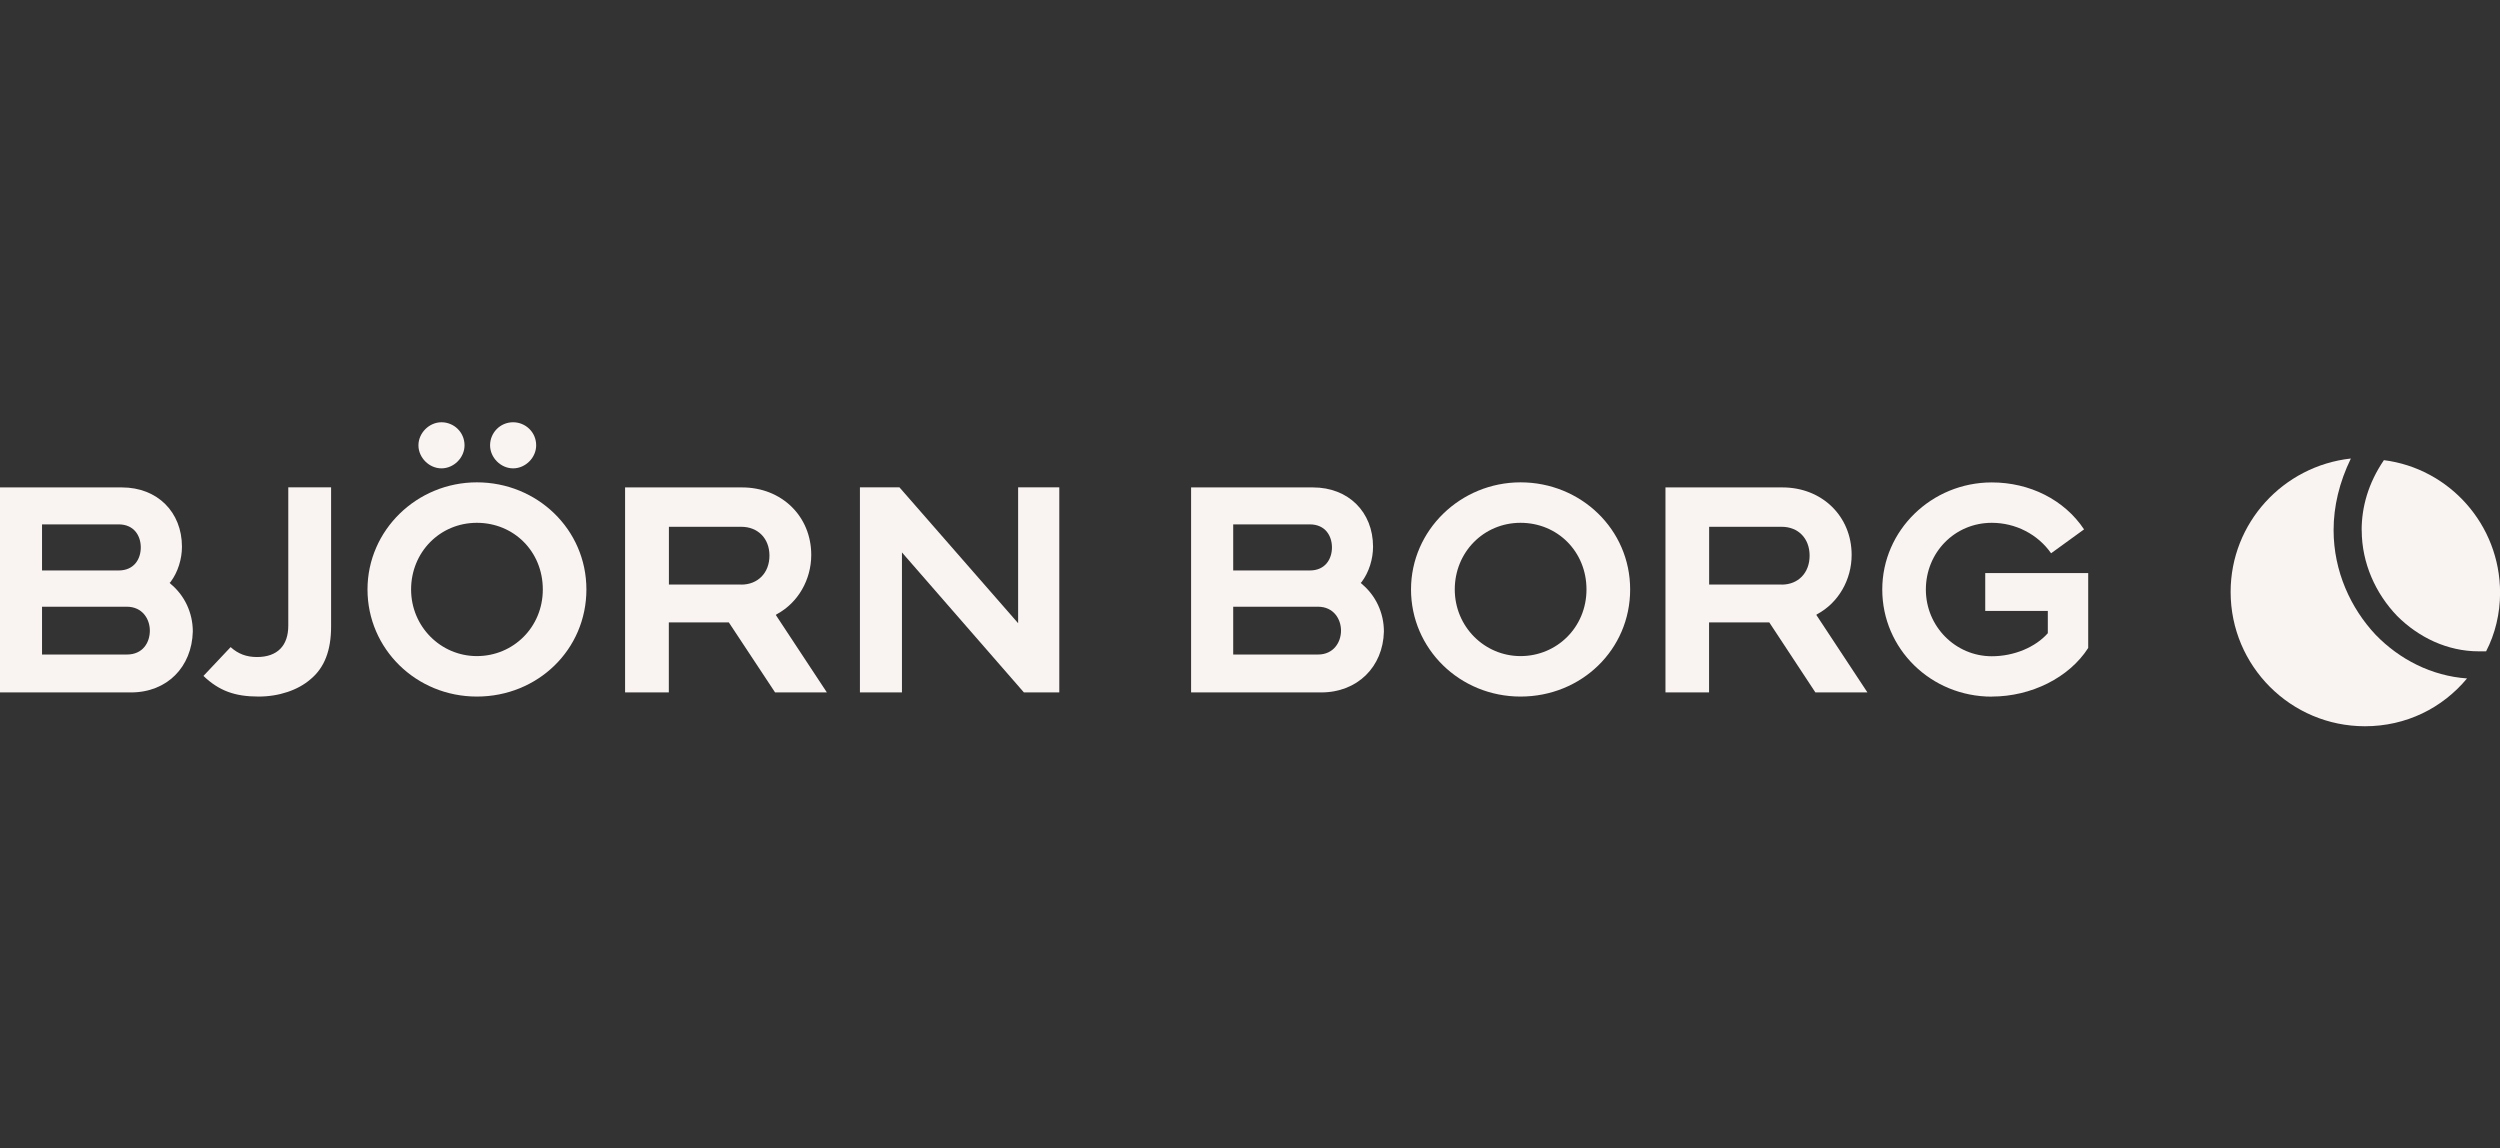
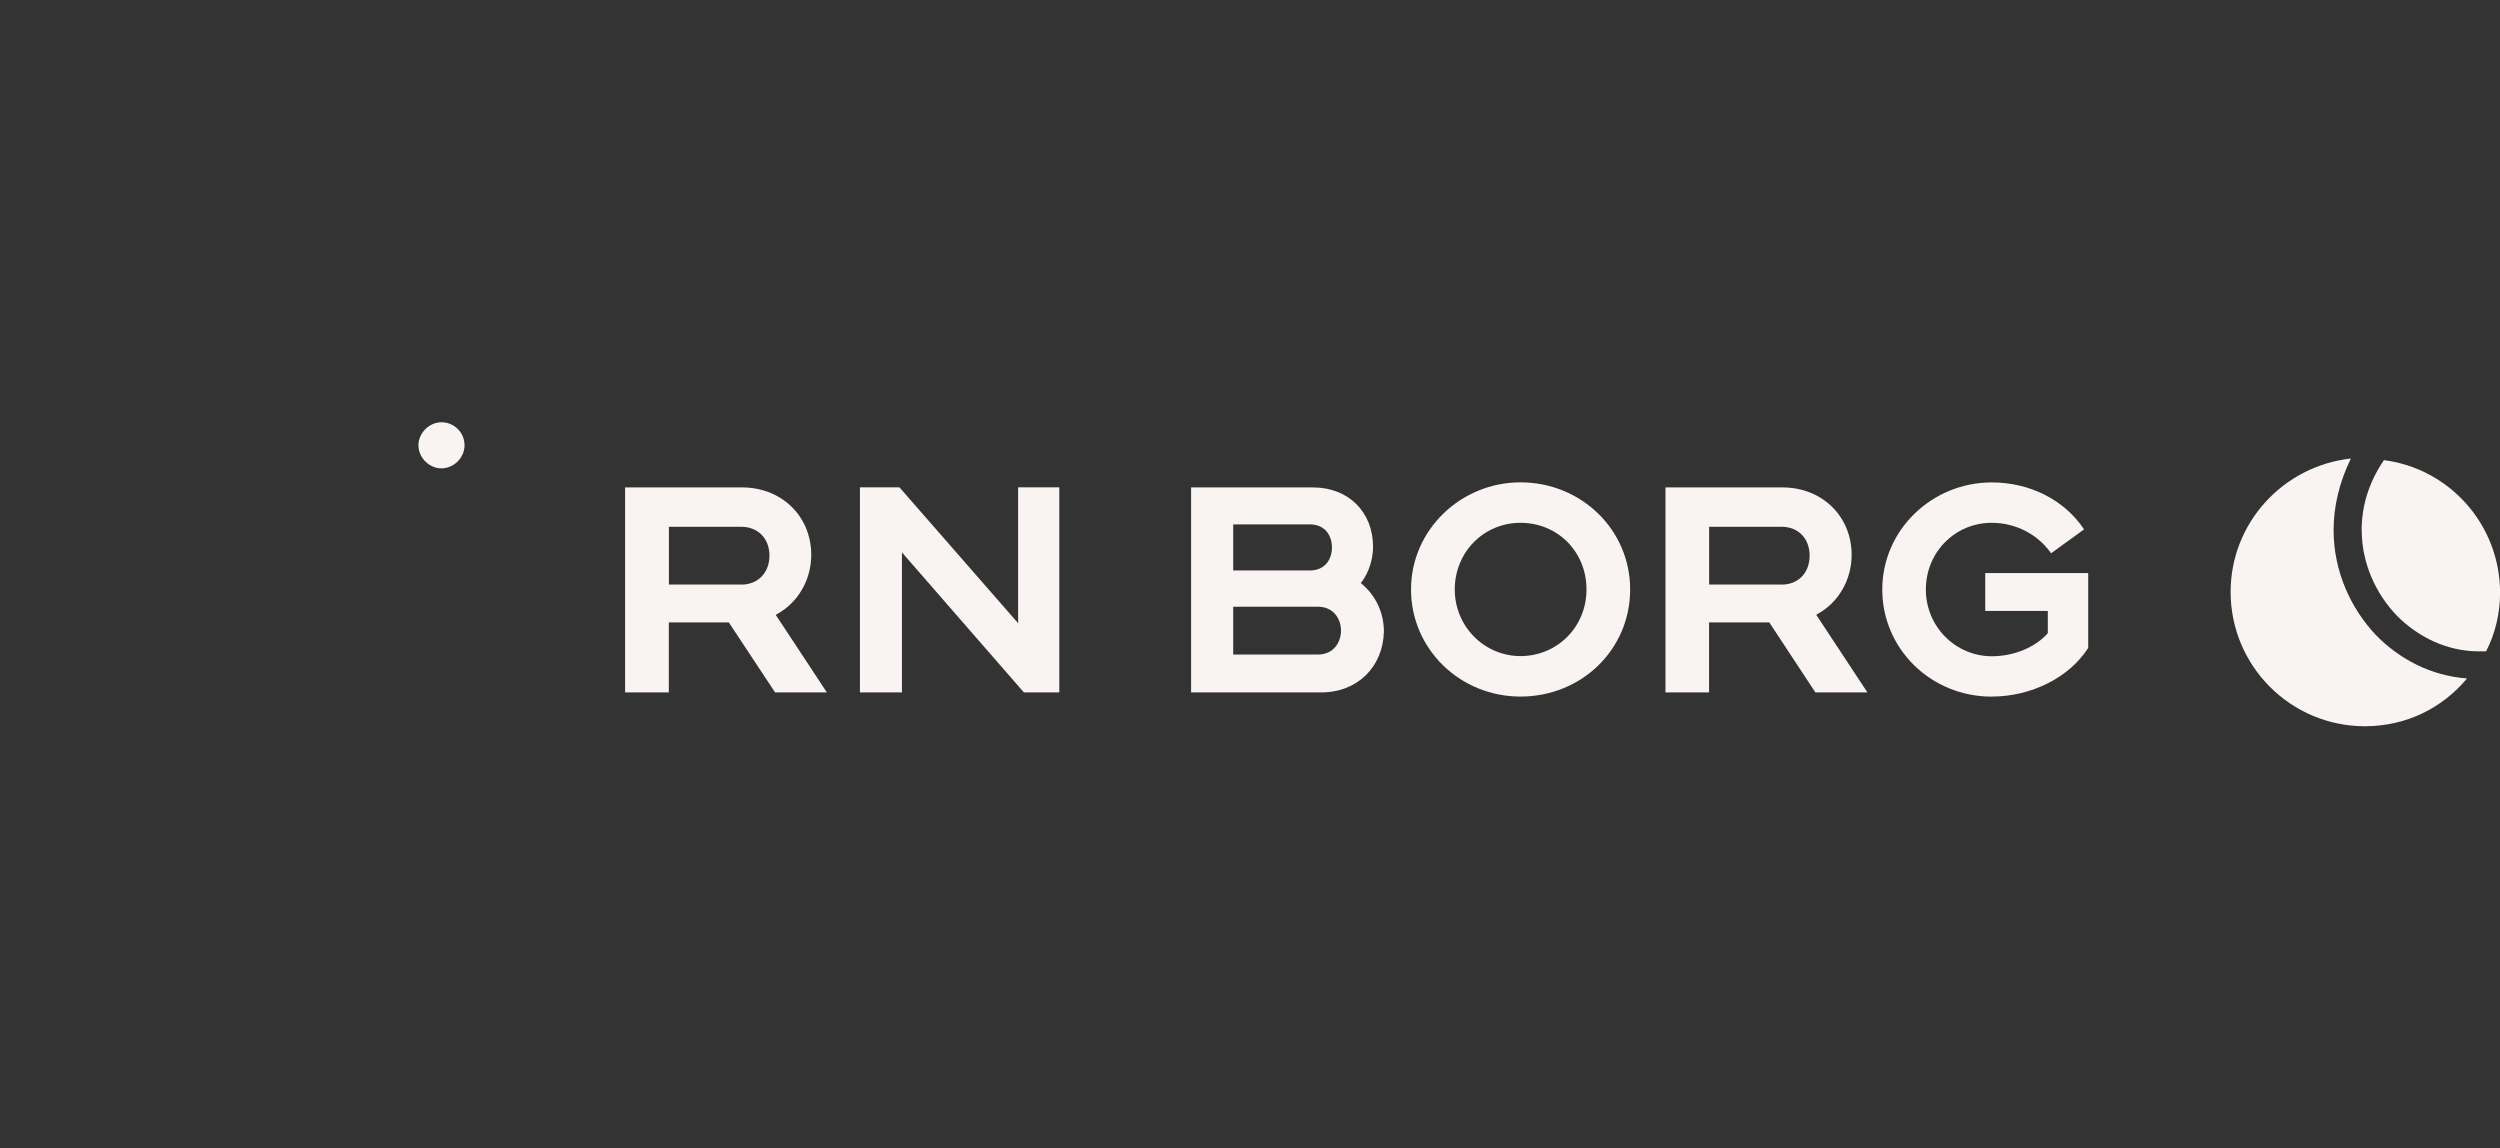
<svg xmlns="http://www.w3.org/2000/svg" id="Layer_1" viewBox="0 0 320 147">
  <rect x="0" y="0" width="320" height="147" fill="#333333" stroke="none" />
  <defs>
    <style>
      .cls-1 {
        fill: #f9f3f2;
      }
    </style>
  </defs>
  <g>
    <path class="cls-1" d="M298.7,67.86c0,5.27,2.21,10.02,5.38,13.39,3.06,3.16,7.17,5.27,11.7,5.59-3.16,3.8-7.8,6.12-13.07,6.12-9.49,0-17.19-7.7-17.19-17.19,0-8.86,6.75-16.13,15.39-17.08-1.48,3.06-2.21,6.12-2.21,9.17h0Z" />
    <path class="cls-1" d="M302.29,67.86c0-2.95.84-6.01,2.85-8.96,8.33,1.05,14.87,8.22,14.87,16.98,0,2.64-.63,5.27-1.79,7.49h-.95c-4.01,0-7.7-1.79-10.44-4.53-2.74-2.85-4.53-6.75-4.53-10.97h0Z" />
  </g>
  <g>
    <path class="cls-1" d="M99.31,78.71l.11-.09c2.75-1.47,4.42-4.44,4.42-7.59,0-4.96-3.8-8.64-8.84-8.64h-14.99v26.24h5.6v-8.96h7.68l5.92,8.96h6.63l-6.54-9.92ZM94.89,74.82h-9.27v-7.39h9.27c2.1,0,3.6,1.47,3.6,3.69s-1.5,3.71-3.6,3.71Z" />
    <polygon class="cls-1" points="135.59 62.38 130.32 62.38 130.32 79.77 115.13 62.38 110.07 62.38 110.07 88.63 115.45 88.63 115.45 70.71 131.06 88.63 135.59 88.63 135.59 62.38" />
-     <path class="cls-1" d="M21.82,74.71l-.11-.11.11-.09c.96-1.27,1.47-2.97,1.47-4.53,0-4.44-3.15-7.59-7.68-7.59H0v26.24h16.77c4.62,0,7.79-3.26,7.91-7.79,0-2.43-1.07-4.65-2.86-6.12ZM5.38,67.12h9.8c1.99,0,2.84,1.47,2.84,2.95s-.85,2.95-2.84,2.95H5.38v-5.9ZM16.24,83.78H5.38v-6.12h10.85c2.01,0,2.95,1.59,2.95,3.06s-.85,3.06-2.95,3.06Z" />
    <path class="cls-1" d="M174.28,74.71l-.11-.11.11-.09c.96-1.27,1.47-2.97,1.47-4.53,0-4.44-3.15-7.59-7.68-7.59h-15.61v26.24h16.66c4.62,0,7.91-3.26,8.02-7.79,0-2.43-1.07-4.65-2.86-6.12ZM157.85,67.12h9.8c1.99,0,2.84,1.47,2.84,2.95s-.85,2.95-2.84,2.95h-9.8v-5.9ZM168.7,83.78h-10.85v-6.12h10.85c2.01,0,2.95,1.59,2.95,3.06s-.94,3.06-2.95,3.06Z" />
    <path class="cls-1" d="M232.48,78.71l.11-.09c2.75-1.47,4.42-4.44,4.42-7.59,0-4.96-3.8-8.64-8.84-8.64h-14.99v26.24h5.58v-8.96h7.71l5.9,8.96h6.66l-6.54-9.92ZM228.06,74.82h-9.29v-7.39h9.29c2.1,0,3.57,1.47,3.57,3.69s-1.47,3.71-3.57,3.71Z" />
    <path class="cls-1" d="M254.95,89.16c5.06,0,9.91-2.43,12.34-6.22v-9.59h-13.18v4.85h8.01v2.85h0c-1.58,1.79-4.32,2.95-7.17,2.95-4.64,0-8.44-3.8-8.44-8.54s3.69-8.54,8.44-8.54c3.06,0,5.9,1.48,7.59,3.9l4.22-3.06c-2.53-3.8-6.96-6.01-11.81-6.01-7.7,0-14.02,6.12-14.02,13.71s6.22,13.71,14.02,13.71h0Z" />
-     <path class="cls-1" d="M33.1,89.16c2.64,0,5.06-.84,6.64-2.21,1.79-1.48,2.64-3.69,2.64-6.75v-17.82h-5.48v17.71c0,2.53-1.37,4.01-4.01,4.01-1.37,0-2.43-.42-3.37-1.27l-3.48,3.69c2,1.9,4.01,2.64,7.06,2.64h0Z" />
    <g>
-       <path class="cls-1" d="M65.68,59.95c1.58,0,2.95-1.37,2.95-2.95,0-1.69-1.37-2.95-2.95-2.95-1.69,0-2.95,1.37-2.95,2.95s1.37,2.95,2.95,2.95h0Z" />
      <path class="cls-1" d="M56.51,59.95c1.58,0,2.95-1.37,2.95-2.95,0-1.69-1.37-2.95-2.95-2.95s-2.95,1.37-2.95,2.95,1.37,2.95,2.95,2.95h0Z" />
    </g>
    <path class="cls-1" d="M194.63,61.74c-7.68,0-14.02,6.12-14.02,13.71s6.23,13.71,14.02,13.71,14.03-6.01,14.03-13.71-6.32-13.71-14.03-13.71ZM194.63,83.98c-4.62,0-8.42-3.77-8.42-8.53s3.69-8.53,8.42-8.53,8.44,3.68,8.44,8.53-3.8,8.53-8.44,8.53Z" />
-     <path class="cls-1" d="M61.04,61.74c-7.68,0-14,6.12-14,13.71s6.21,13.71,14,13.71,14.02-6.01,14.02-13.71-6.32-13.71-14.02-13.71ZM61.04,83.98c-4.62,0-8.42-3.77-8.42-8.53s3.68-8.53,8.42-8.53,8.44,3.68,8.44,8.53-3.8,8.53-8.44,8.53Z" />
  </g>
</svg>